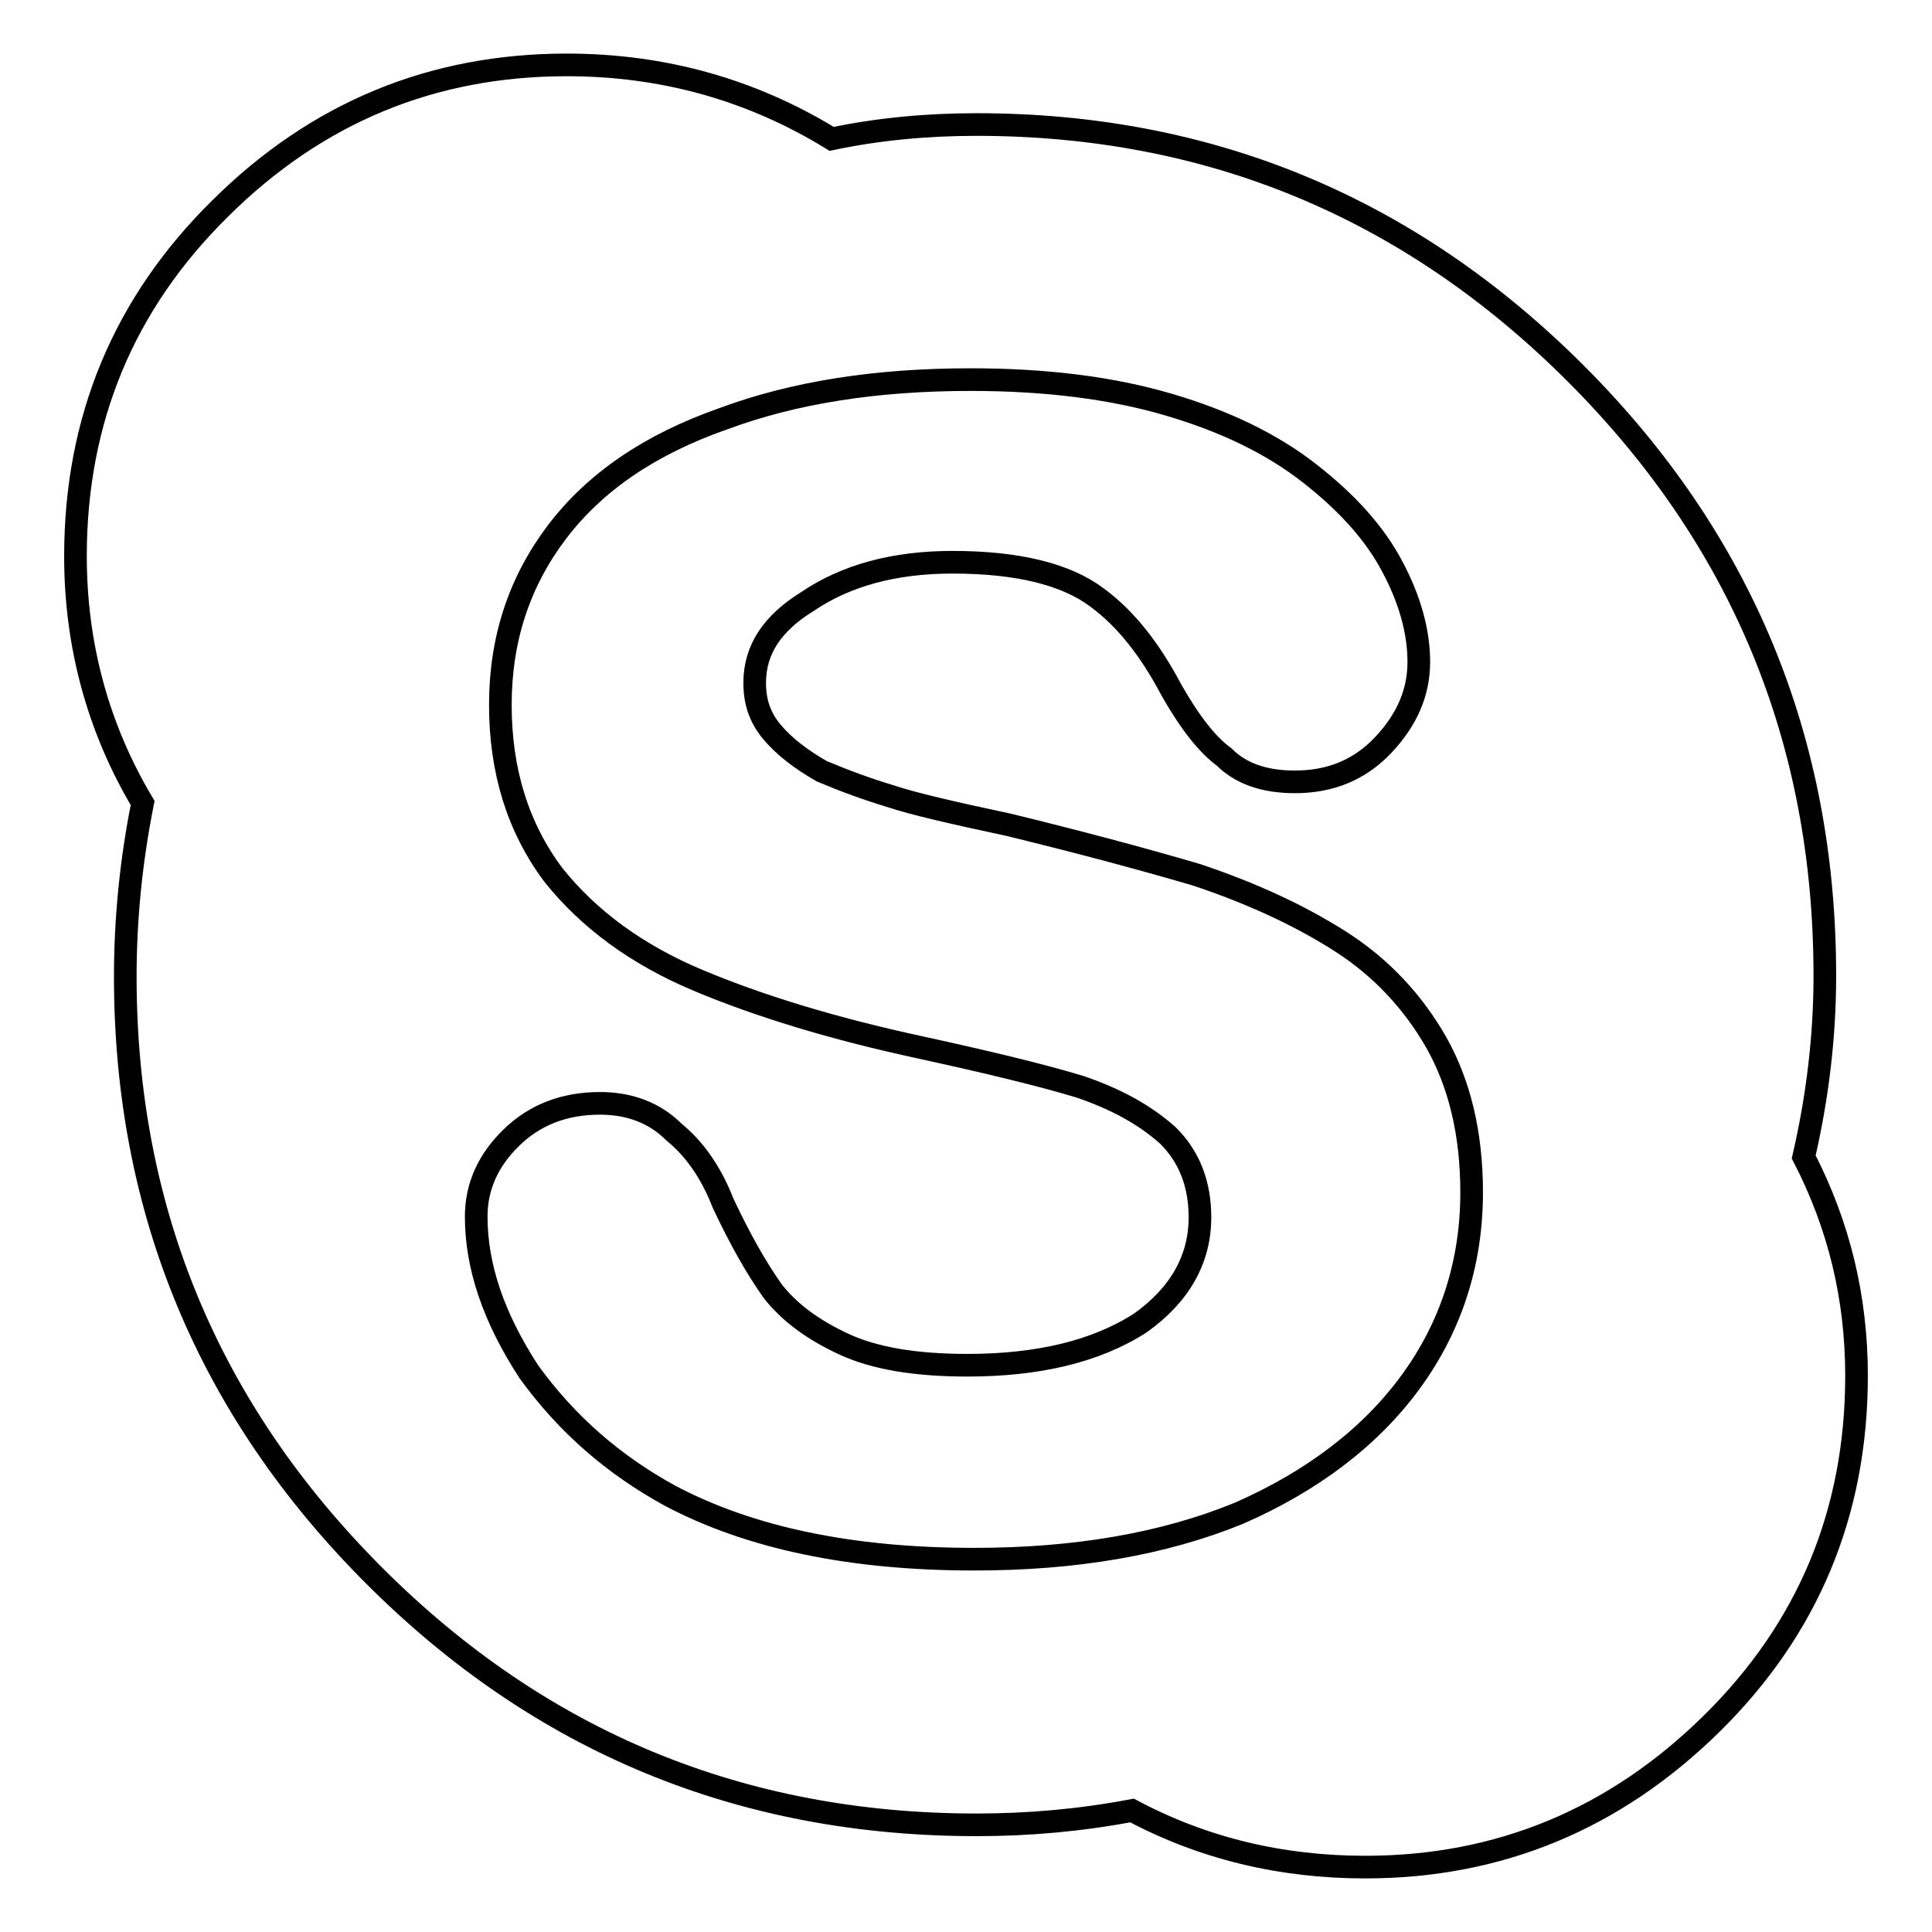
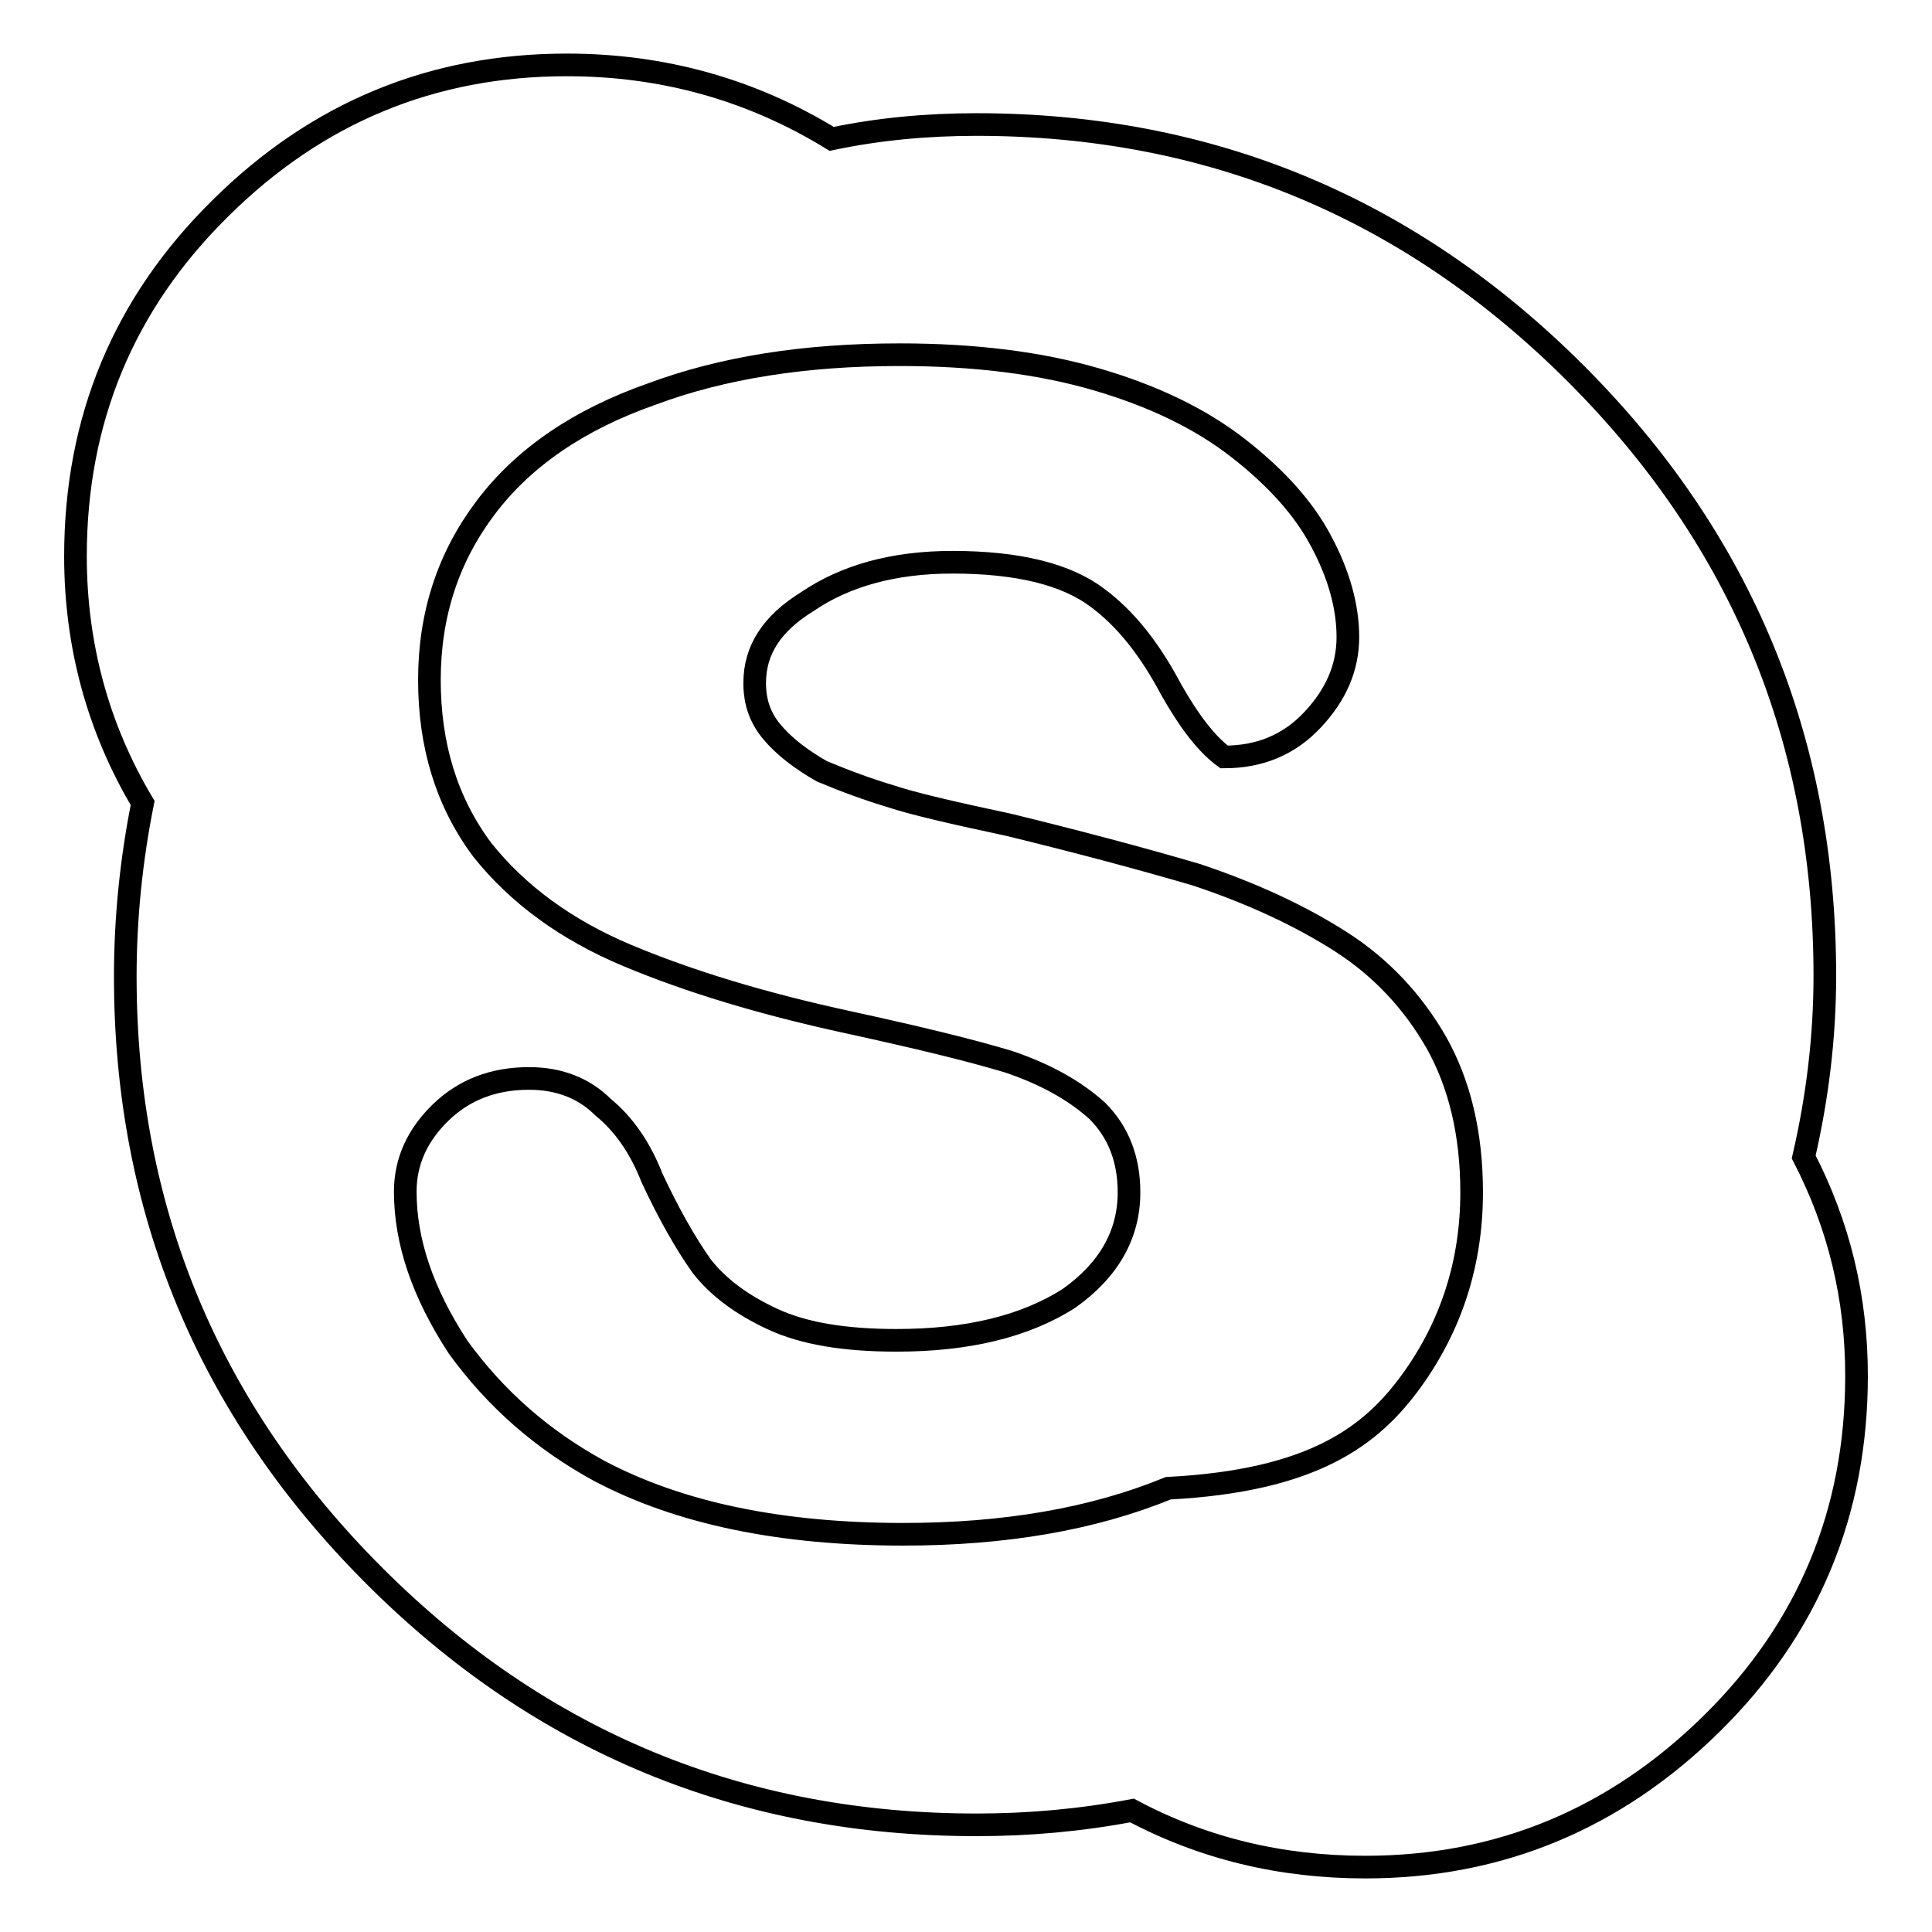
<svg xmlns="http://www.w3.org/2000/svg" version="1.1" x="0px" y="0px" viewBox="0 0 256 256" enable-background="new 0 0 256 256" xml:space="preserve">
  <g>
    <g>
-       <path stroke-width="3" fill-opacity="0" stroke="#000000" d="M239,153.3c4.7,9.1,7,18.7,7,29c0,18.1-6.4,33.5-19.2,46.1c-12.8,12.6-28.1,19-45.9,19c-11.2,0-21.5-2.5-30.9-7.5c-6.9,1.3-13.7,1.9-20.6,1.9c-31.2,0-57.8-11-79.8-33c-22-22-33-48.5-33-79.4c0-7.8,0.8-15.5,2.3-23C13,96.5,10,85.5,10,73.7c0-18.1,6.4-33.5,19.2-46.1c12.8-12.7,28.1-19,45.9-19c12.8,0,24.5,3.3,35.1,9.8c6.2-1.3,12.6-1.9,19.2-1.9c30.9,0,57.4,11,79.4,33c22,22,33,48.6,33,79.8C241.8,137.5,240.8,145.5,239,153.3z M187,183c5.3-7.3,8-15.7,8-25c0-7.8-1.6-14.4-4.7-19.9c-3.1-5.4-7.3-9.9-12.6-13.3c-5.3-3.4-11.7-6.4-19.2-8.9c-7.5-2.2-15.8-4.4-24.8-6.6c-7.5-1.6-12.7-2.8-15.7-3.8c-3-0.9-6-2-9.1-3.3c-2.8-1.6-5-3.3-6.6-5.2c-1.6-1.9-2.3-4-2.3-6.5c0-4.4,2.3-7.9,7-10.8c5-3.4,11.4-5.2,19.2-5.2c8.7,0,15.1,1.6,19.2,4.7c3.8,2.8,7,6.9,9.8,12.2c2.5,4.4,4.8,7.3,7,8.9c2.2,2.2,5.3,3.3,9.4,3.3c4.7,0,8.6-1.6,11.7-4.9c3.1-3.3,4.7-6.9,4.7-11c0-4-1.2-8.3-3.5-12.6c-2.3-4.4-6-8.5-11-12.4c-5-3.9-11.2-6.9-18.7-9.1c-7.5-2.2-16.2-3.3-26.2-3.3c-12.5,0-23.4,1.7-32.8,5.2c-9.7,3.4-17,8.4-22,15c-5,6.6-7.5,14.2-7.5,22.9s2.3,16.2,7,22.5c4.7,5.9,11.1,10.6,19.2,14c8.1,3.4,17.9,6.4,29.5,8.9c8.7,1.9,15.8,3.6,21.1,5.2c4.7,1.6,8.6,3.7,11.7,6.5c2.8,2.8,4.2,6.4,4.2,10.8c0,5.6-2.7,10.3-7.9,14c-5.9,3.8-13.6,5.6-22.9,5.6c-6.9,0-12.3-0.9-16.4-2.8s-7.2-4.2-9.4-7c-2.2-3.1-4.4-7-6.6-11.7c-1.6-4.1-3.8-7.2-6.5-9.4c-2.5-2.5-5.8-3.8-9.8-3.8c-4.7,0-8.6,1.5-11.7,4.5c-3.1,3-4.7,6.5-4.7,10.5c0,6.6,2.3,13.4,7,20.6c5,6.9,11.2,12.3,18.7,16.4c10.6,5.6,24,8.4,40.3,8.4c13.4,0,25.1-2,35.1-6.1C174,196.2,181.7,190.3,187,183z" />
+       <path stroke-width="3" fill-opacity="0" stroke="#000000" d="M239,153.3c4.7,9.1,7,18.7,7,29c0,18.1-6.4,33.5-19.2,46.1c-12.8,12.6-28.1,19-45.9,19c-11.2,0-21.5-2.5-30.9-7.5c-6.9,1.3-13.7,1.9-20.6,1.9c-31.2,0-57.8-11-79.8-33c-22-22-33-48.5-33-79.4c0-7.8,0.8-15.5,2.3-23C13,96.5,10,85.5,10,73.7c0-18.1,6.4-33.5,19.2-46.1c12.8-12.7,28.1-19,45.9-19c12.8,0,24.5,3.3,35.1,9.8c6.2-1.3,12.6-1.9,19.2-1.9c30.9,0,57.4,11,79.4,33c22,22,33,48.6,33,79.8C241.8,137.5,240.8,145.5,239,153.3z M187,183c5.3-7.3,8-15.7,8-25c0-7.8-1.6-14.4-4.7-19.9c-3.1-5.4-7.3-9.9-12.6-13.3c-5.3-3.4-11.7-6.4-19.2-8.9c-7.5-2.2-15.8-4.4-24.8-6.6c-7.5-1.6-12.7-2.8-15.7-3.8c-3-0.9-6-2-9.1-3.3c-2.8-1.6-5-3.3-6.6-5.2c-1.6-1.9-2.3-4-2.3-6.5c0-4.4,2.3-7.9,7-10.8c5-3.4,11.4-5.2,19.2-5.2c8.7,0,15.1,1.6,19.2,4.7c3.8,2.8,7,6.9,9.8,12.2c2.5,4.4,4.8,7.3,7,8.9c4.7,0,8.6-1.6,11.7-4.9c3.1-3.3,4.7-6.9,4.7-11c0-4-1.2-8.3-3.5-12.6c-2.3-4.4-6-8.5-11-12.4c-5-3.9-11.2-6.9-18.7-9.1c-7.5-2.2-16.2-3.3-26.2-3.3c-12.5,0-23.4,1.7-32.8,5.2c-9.7,3.4-17,8.4-22,15c-5,6.6-7.5,14.2-7.5,22.9s2.3,16.2,7,22.5c4.7,5.9,11.1,10.6,19.2,14c8.1,3.4,17.9,6.4,29.5,8.9c8.7,1.9,15.8,3.6,21.1,5.2c4.7,1.6,8.6,3.7,11.7,6.5c2.8,2.8,4.2,6.4,4.2,10.8c0,5.6-2.7,10.3-7.9,14c-5.9,3.8-13.6,5.6-22.9,5.6c-6.9,0-12.3-0.9-16.4-2.8s-7.2-4.2-9.4-7c-2.2-3.1-4.4-7-6.6-11.7c-1.6-4.1-3.8-7.2-6.5-9.4c-2.5-2.5-5.8-3.8-9.8-3.8c-4.7,0-8.6,1.5-11.7,4.5c-3.1,3-4.7,6.5-4.7,10.5c0,6.6,2.3,13.4,7,20.6c5,6.9,11.2,12.3,18.7,16.4c10.6,5.6,24,8.4,40.3,8.4c13.4,0,25.1-2,35.1-6.1C174,196.2,181.7,190.3,187,183z" />
    </g>
  </g>
</svg>